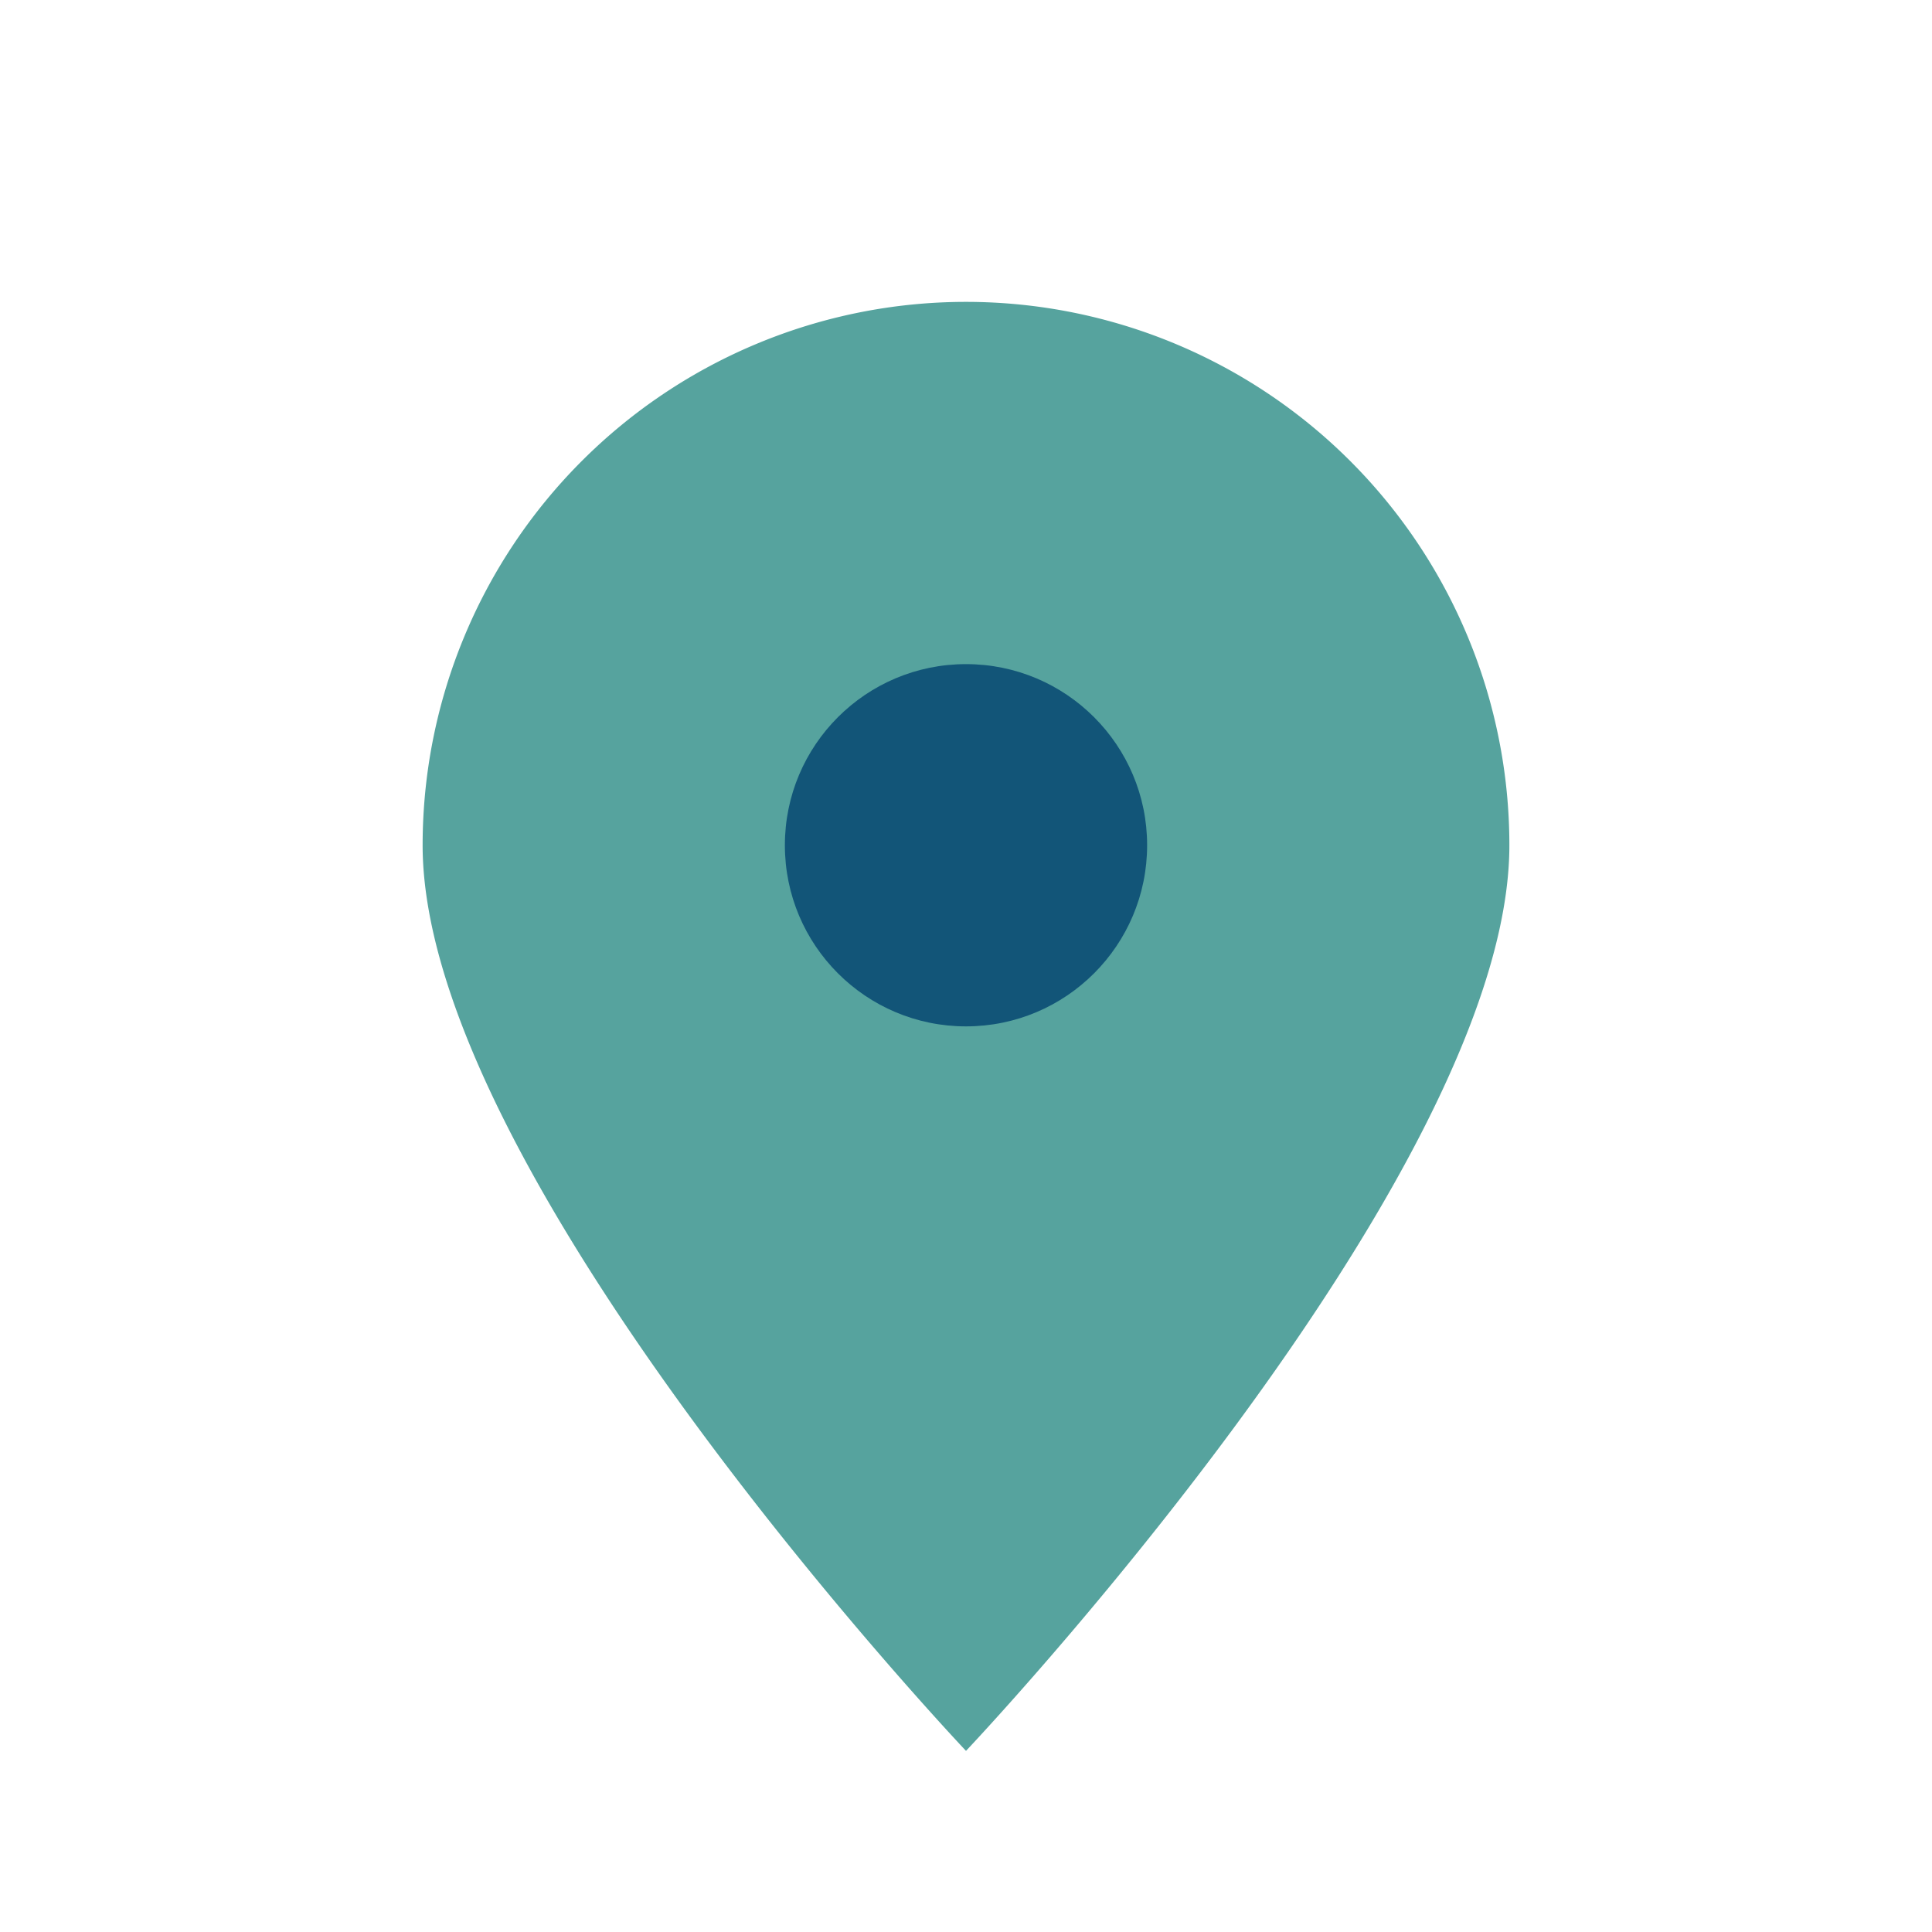
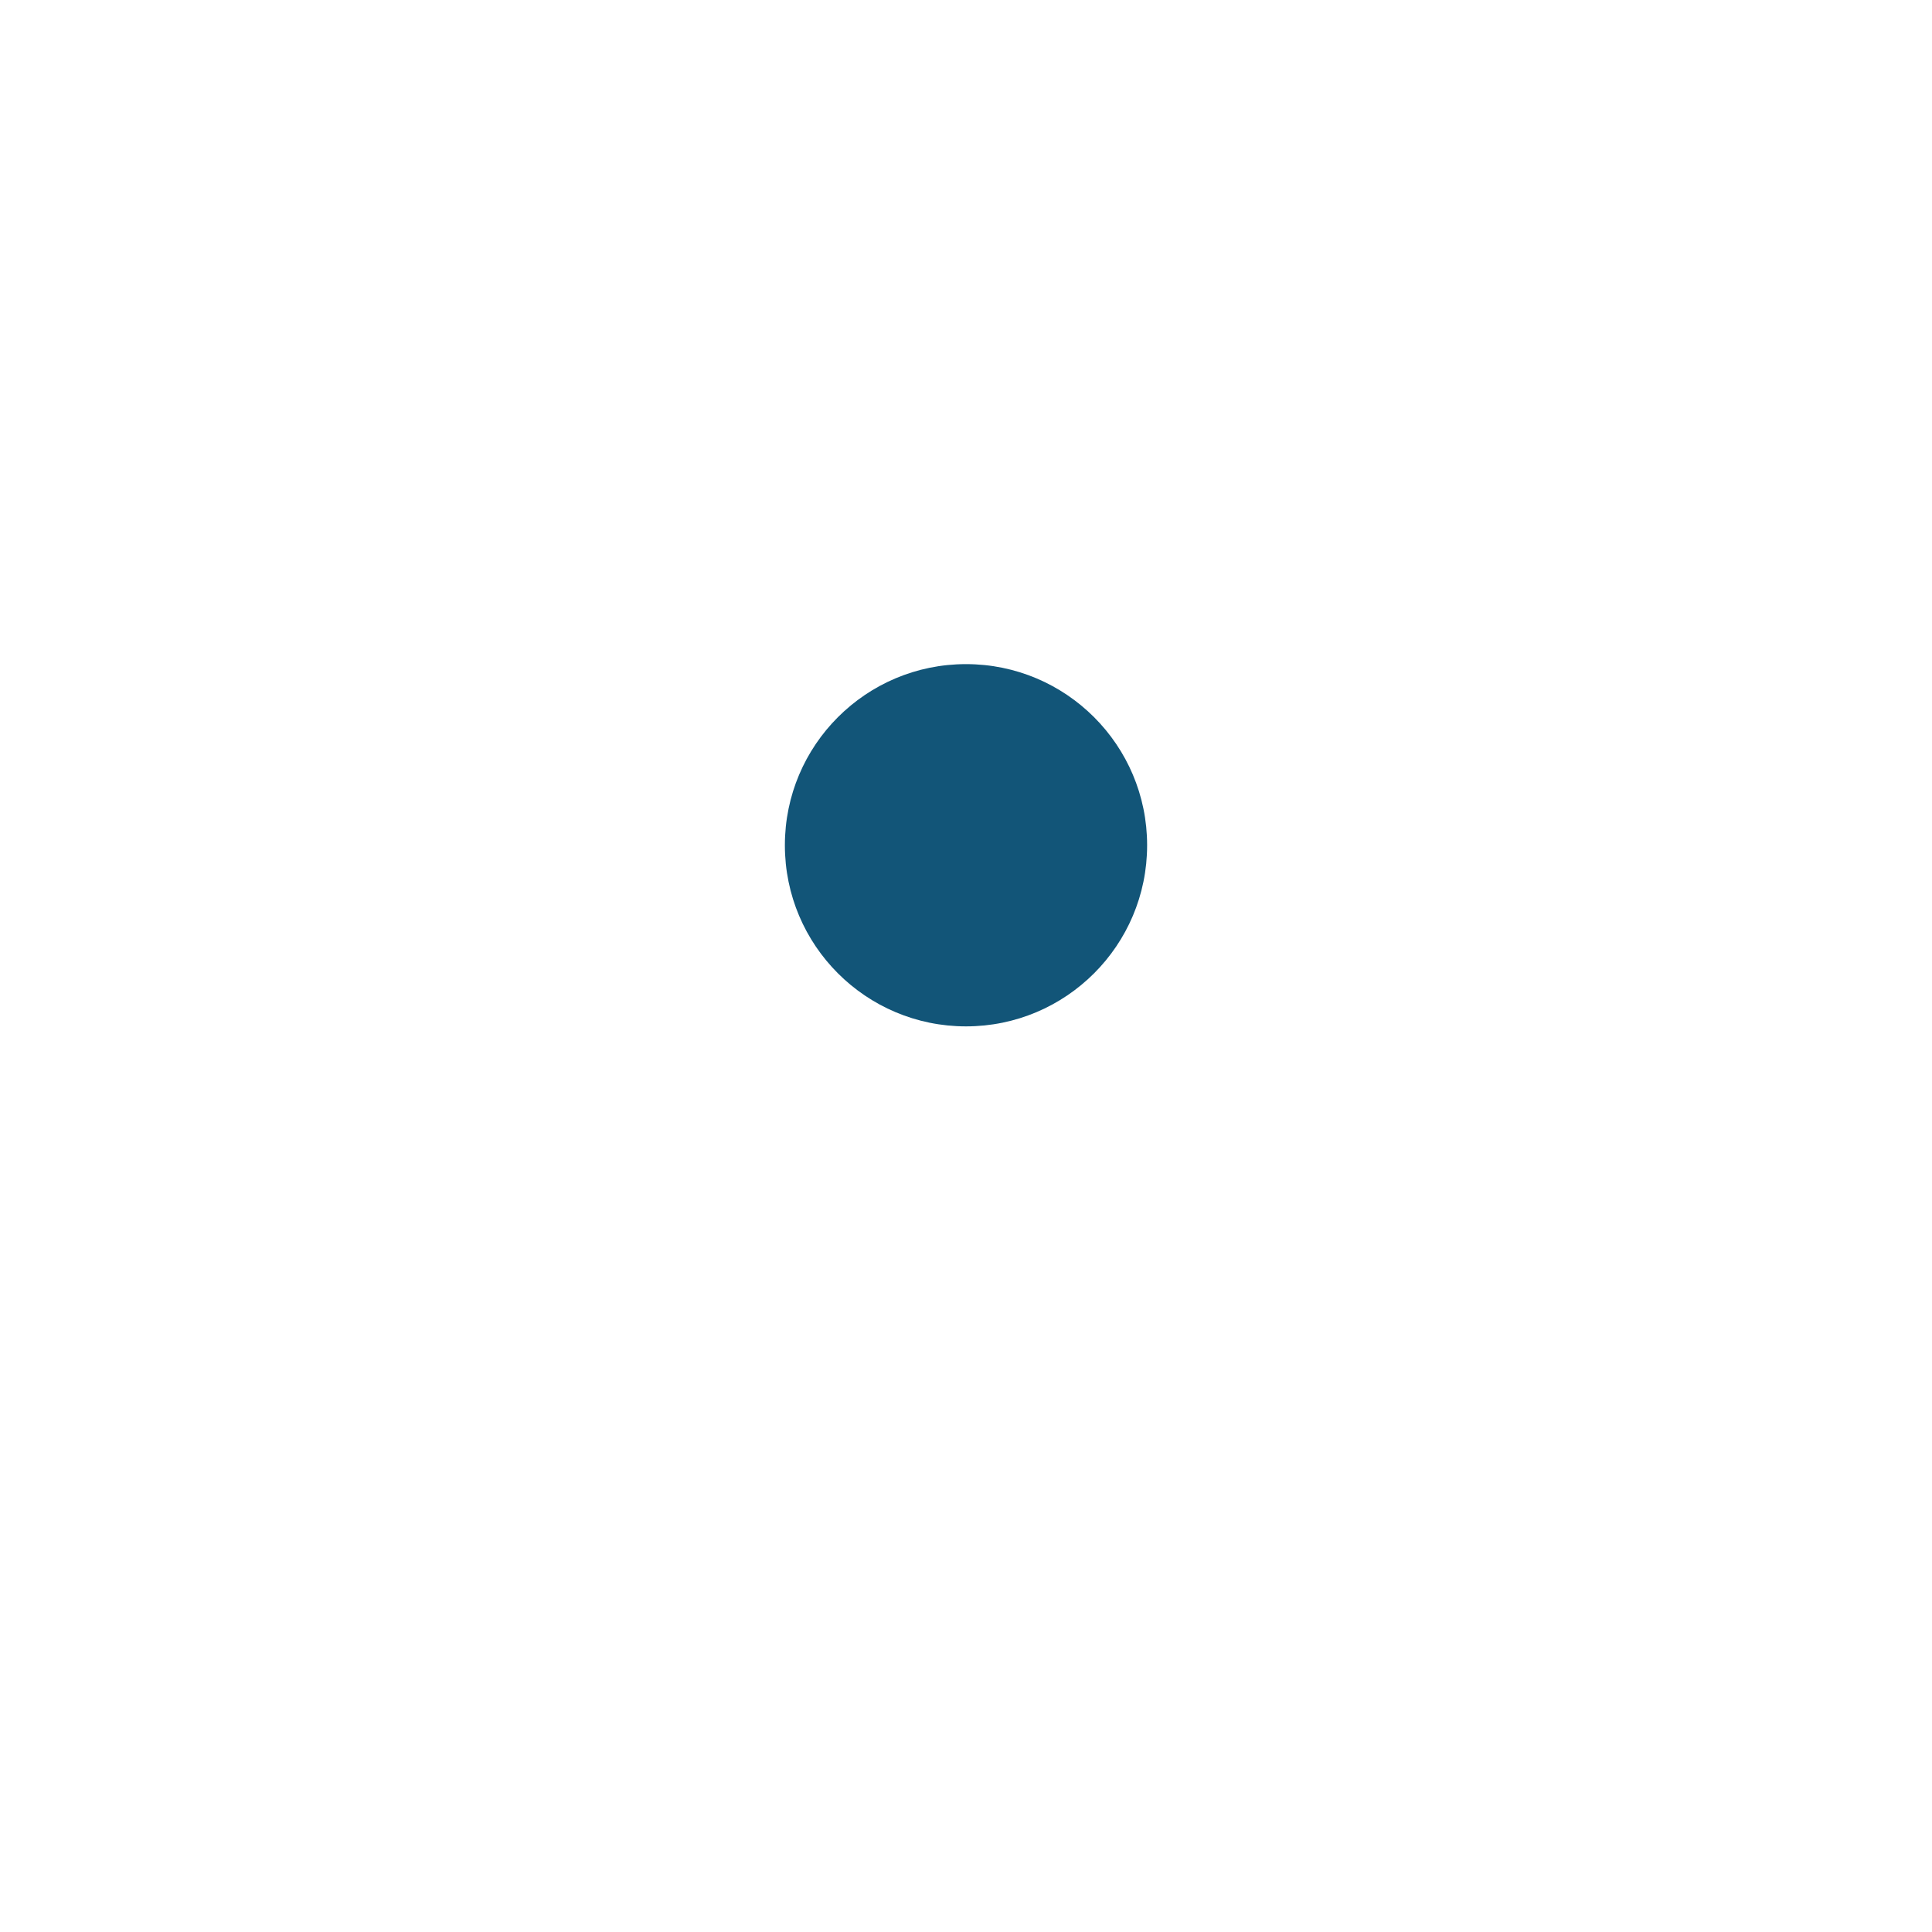
<svg xmlns="http://www.w3.org/2000/svg" width="32" height="32" viewBox="0 0 32 32">
-   <path d="M16 29s9-9.5 9-15A9 9 0 1 0 7 14c0 5.5 9 15 9 15z" fill="#56A39E" />
  <circle cx="16" cy="14" r="3" fill="#125578" />
</svg>